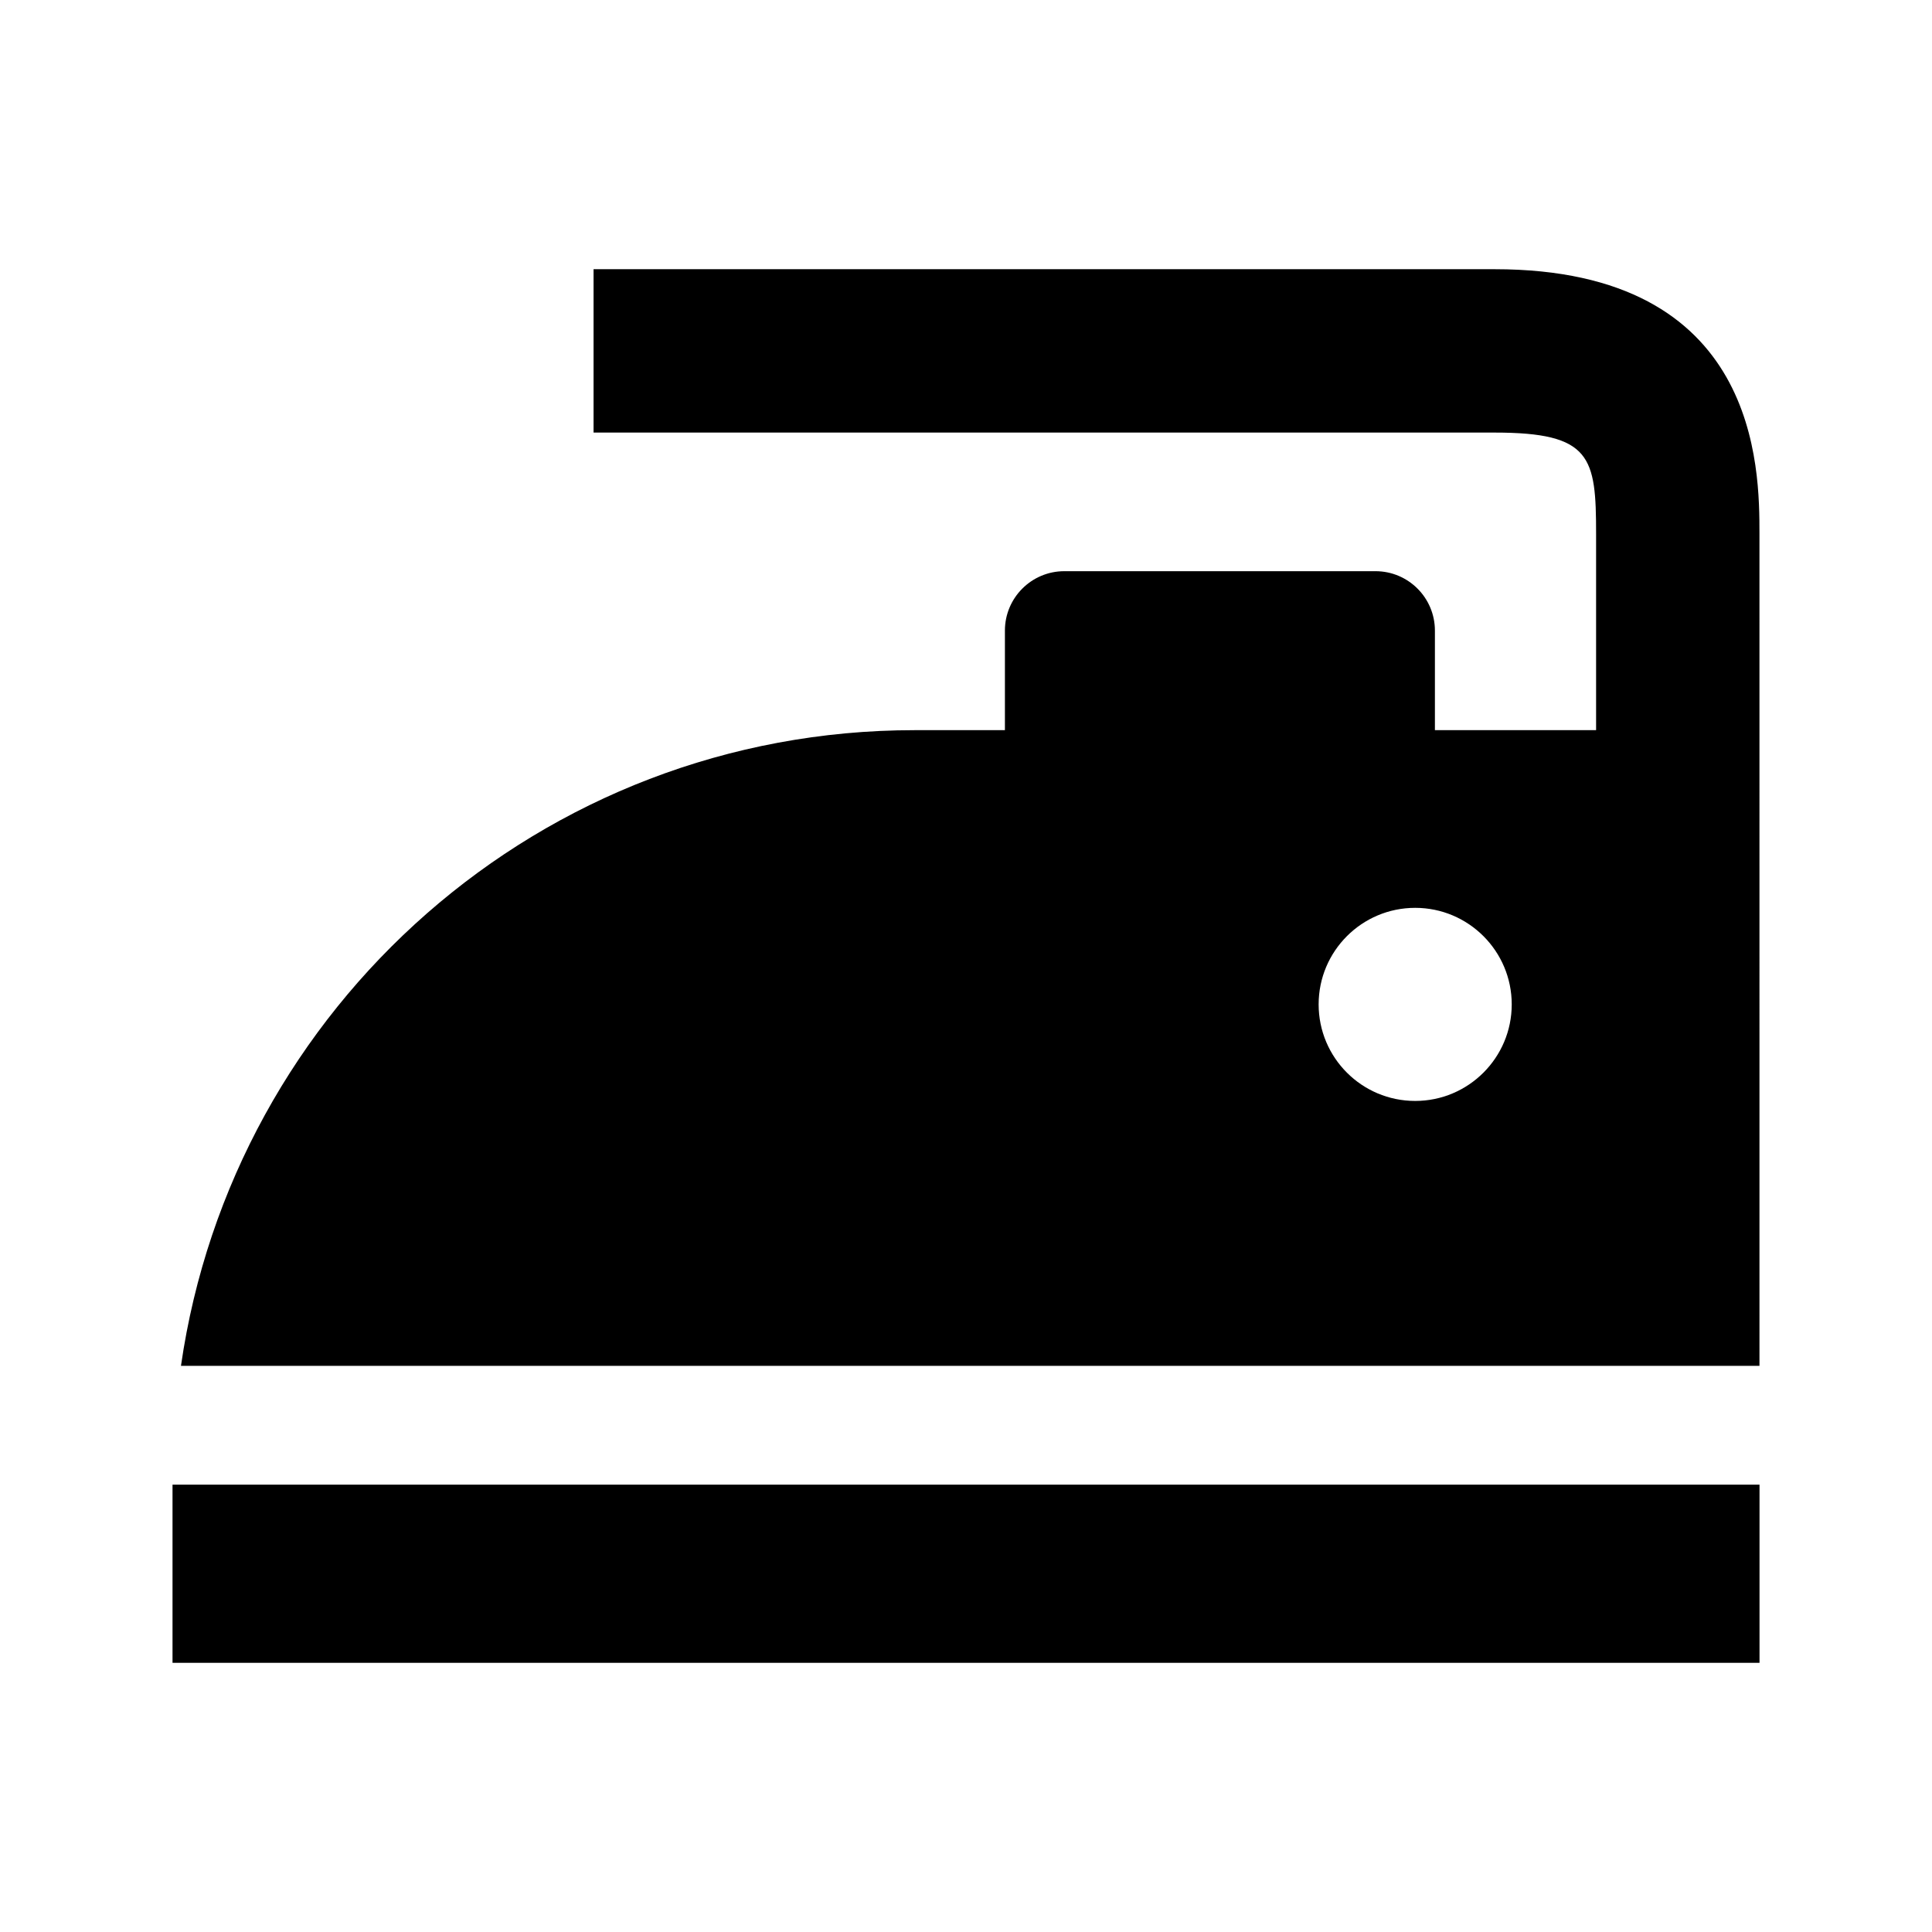
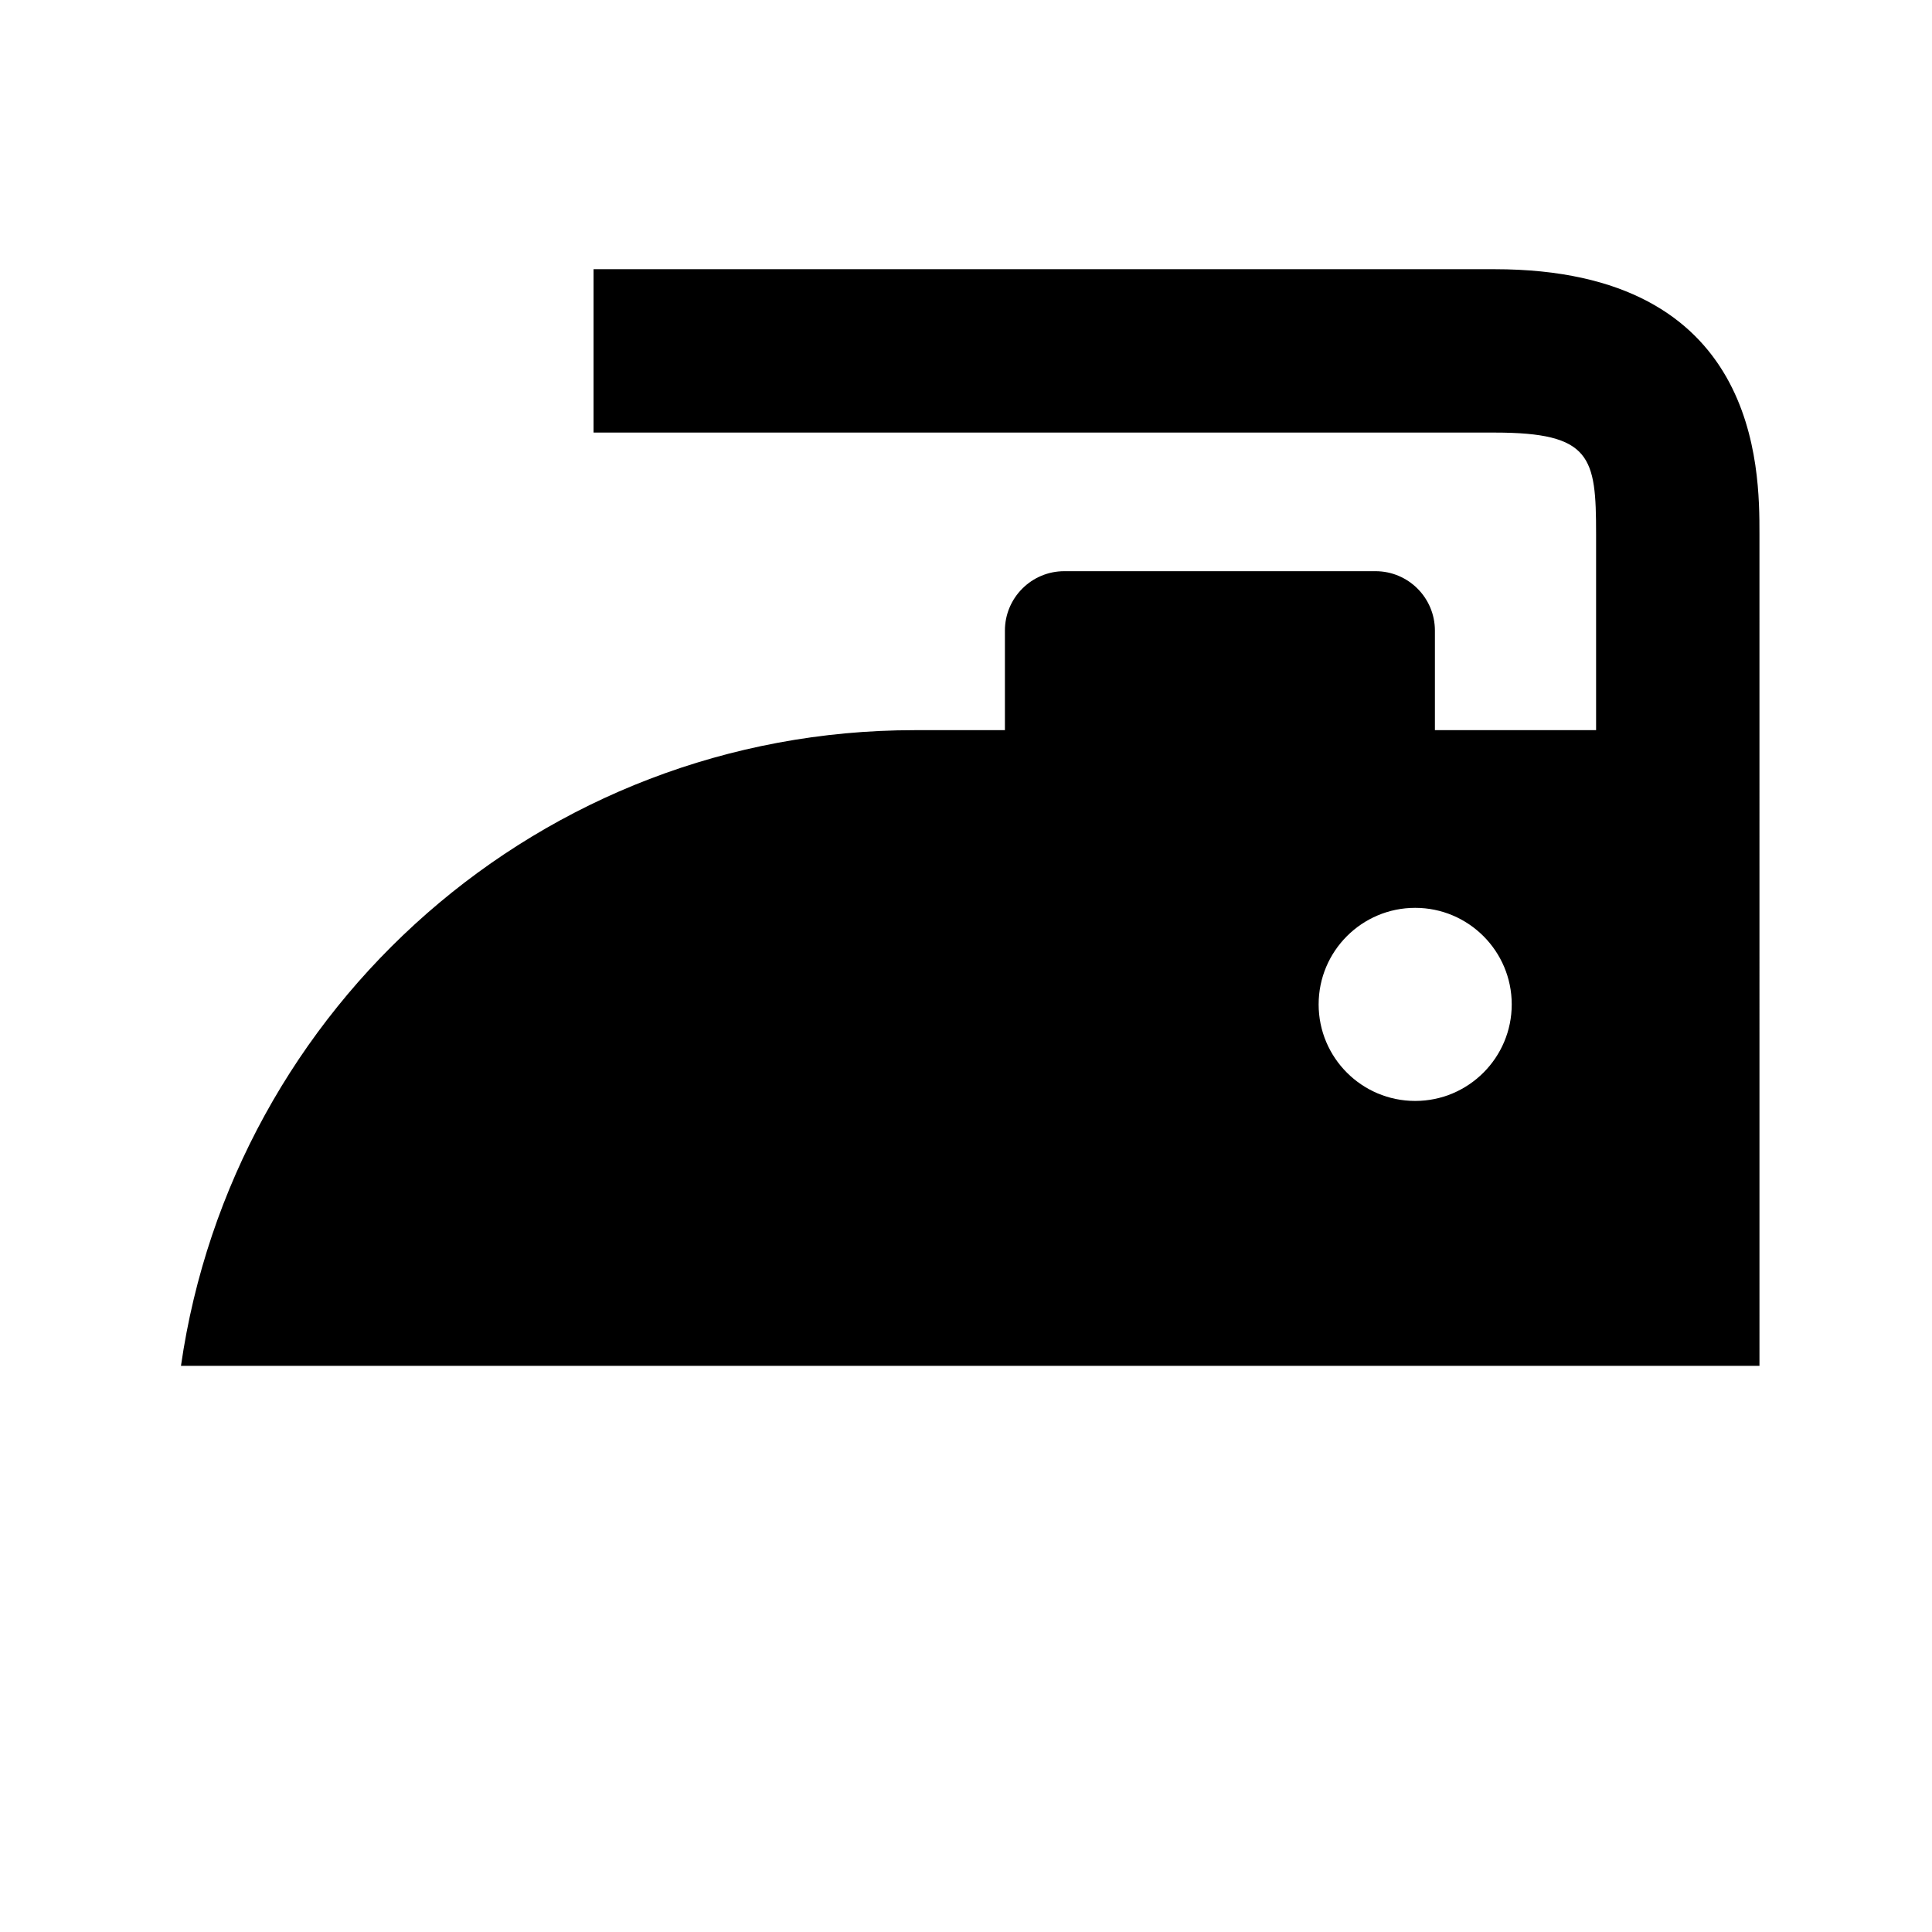
<svg xmlns="http://www.w3.org/2000/svg" fill="#000000" width="800px" height="800px" version="1.1" viewBox="144 144 512 512">
  <g>
-     <path d="m189.72 537.45h420.57v47.215h-420.57z" />
    <path d="m540.09 215.34h-238.79v43.297h238.79c25.664 0 26.891 6.473 26.891 26.891v51.973h-42.715v-26.387c0-8.691-7.055-15.742-15.742-15.742h-82.469c-8.691 0-15.742 7.055-15.742 15.742v26.387h-23.914c-99.031 0-180.73 73.242-194.44 168.46h418.32l-0.004-220.43c0-17.367 0-70.188-70.188-70.188zm-21.051 220.42c-14.137 0-25.586-11.461-25.586-25.586 0-14.121 11.461-25.586 25.586-25.586 14.121 0 25.586 11.461 25.586 25.586s-11.465 25.586-25.586 25.586z" />
  </g>
</svg>